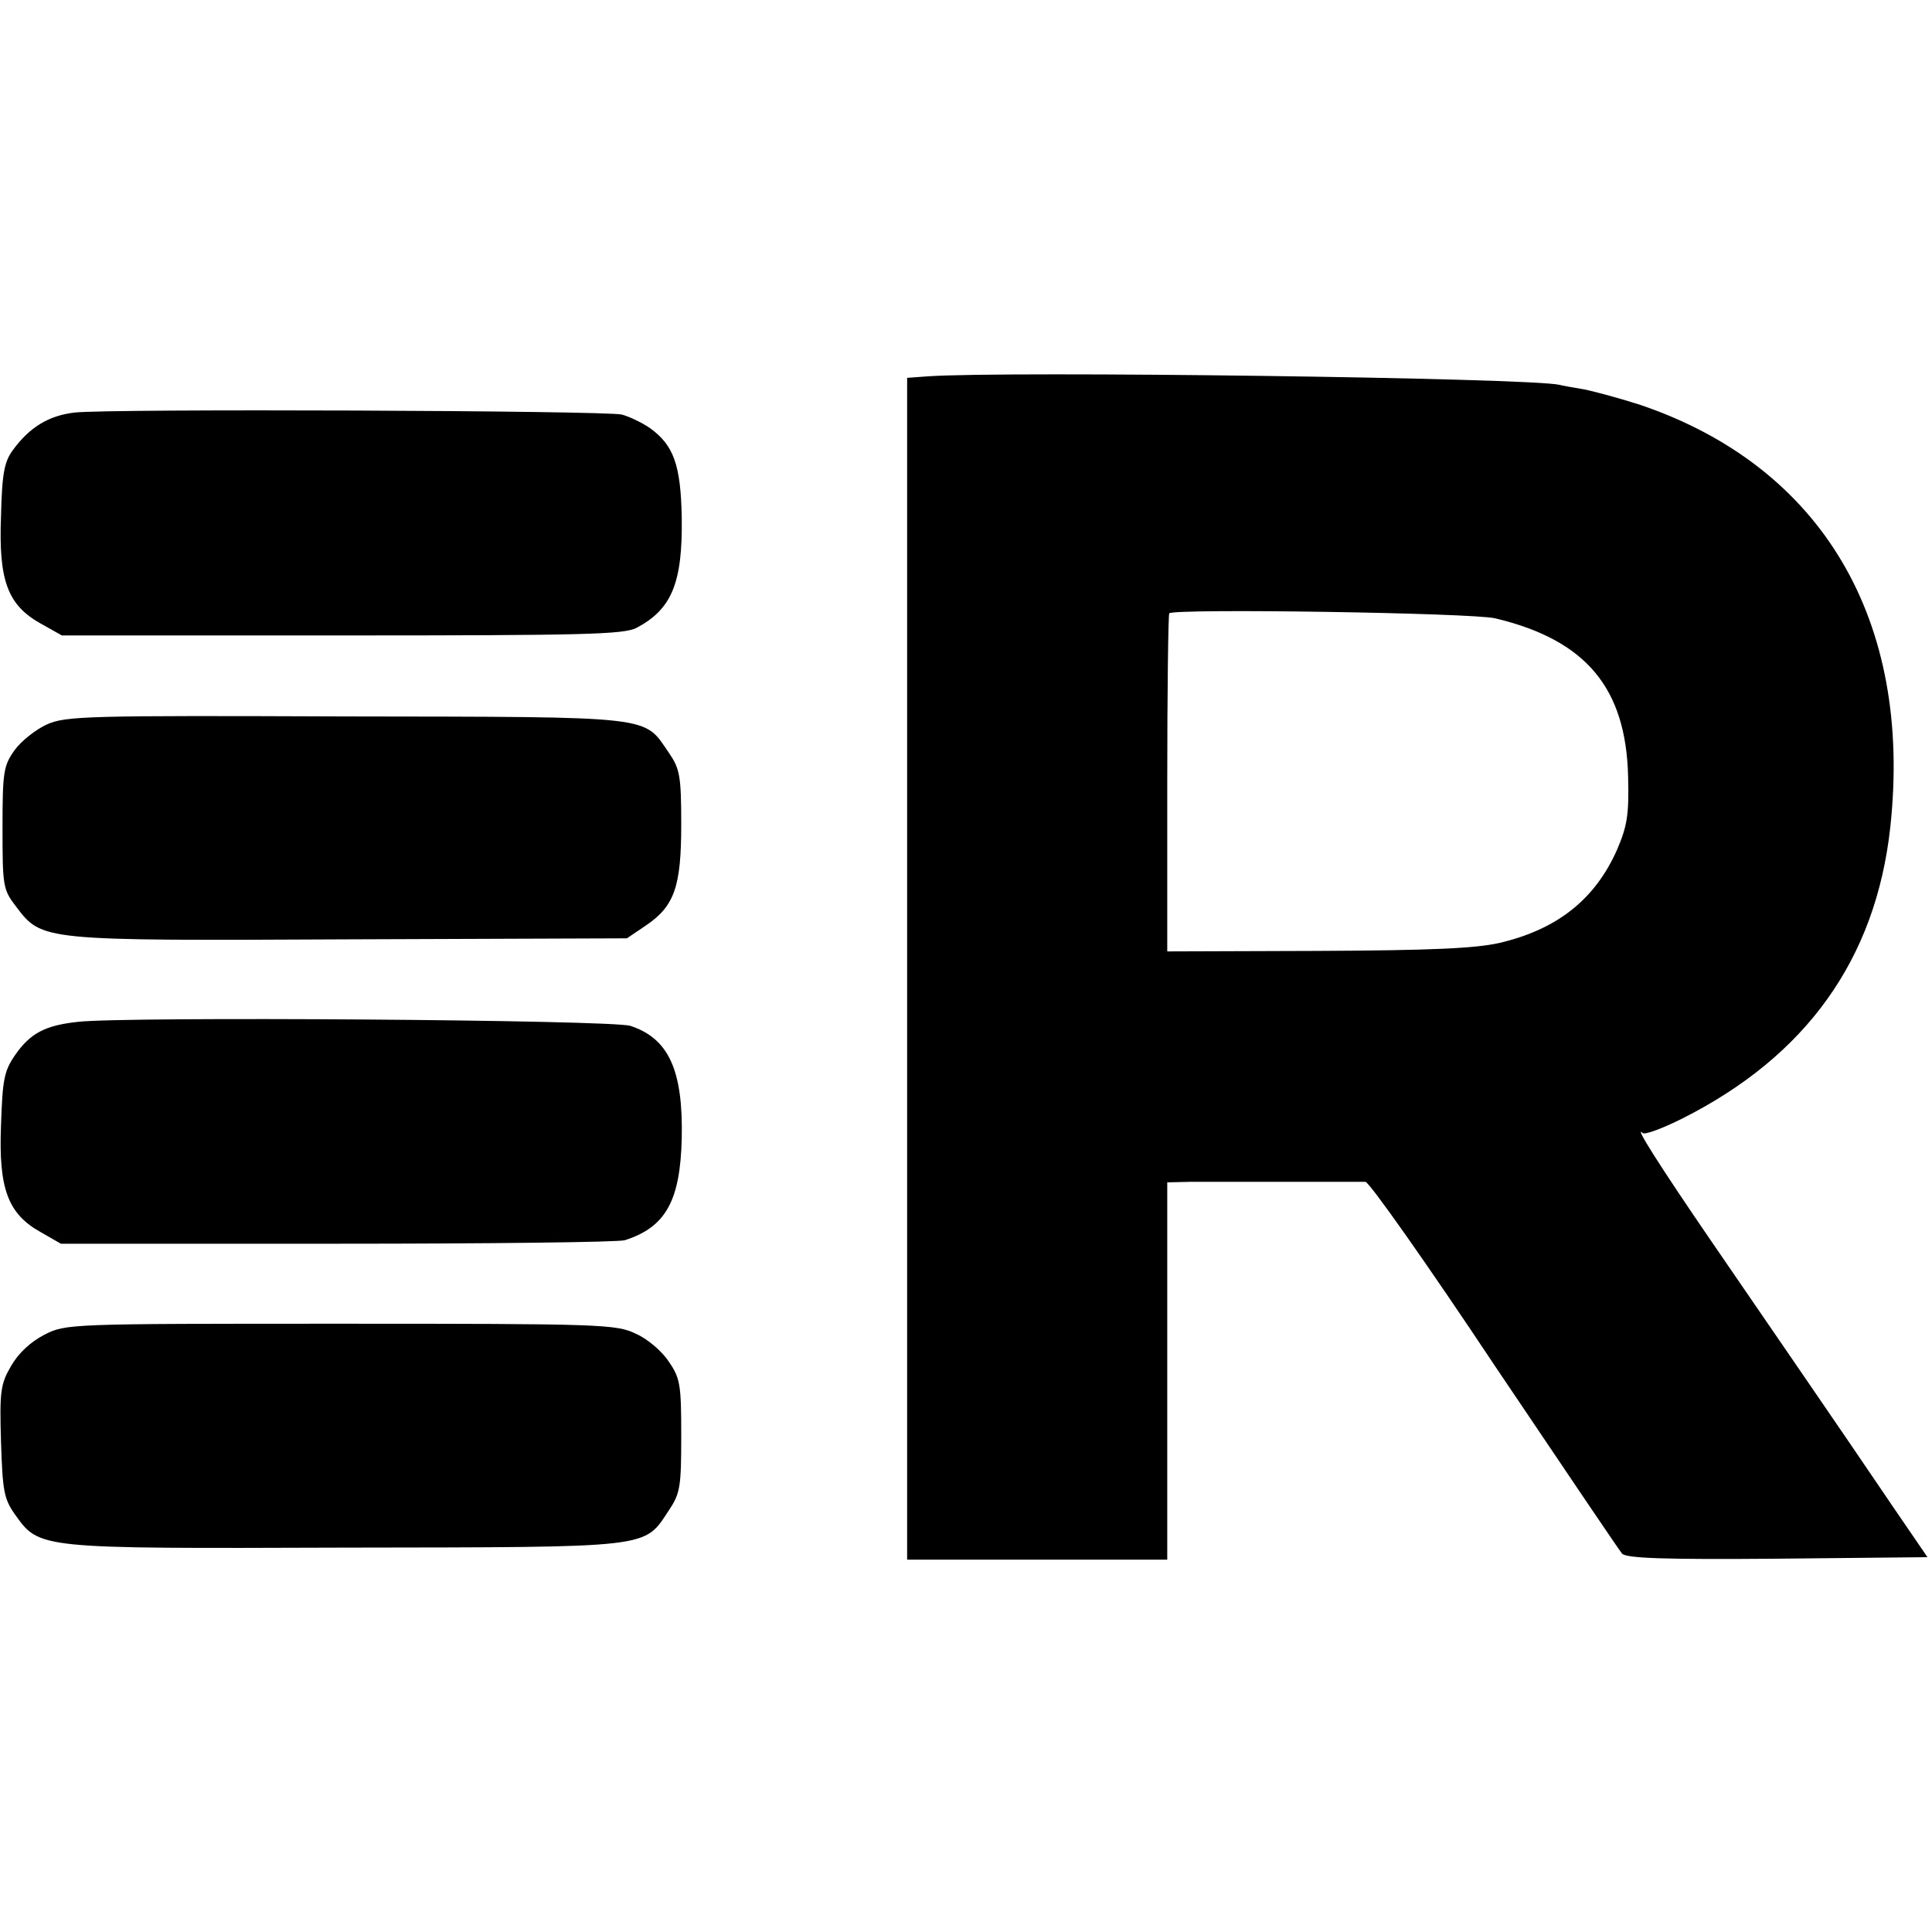
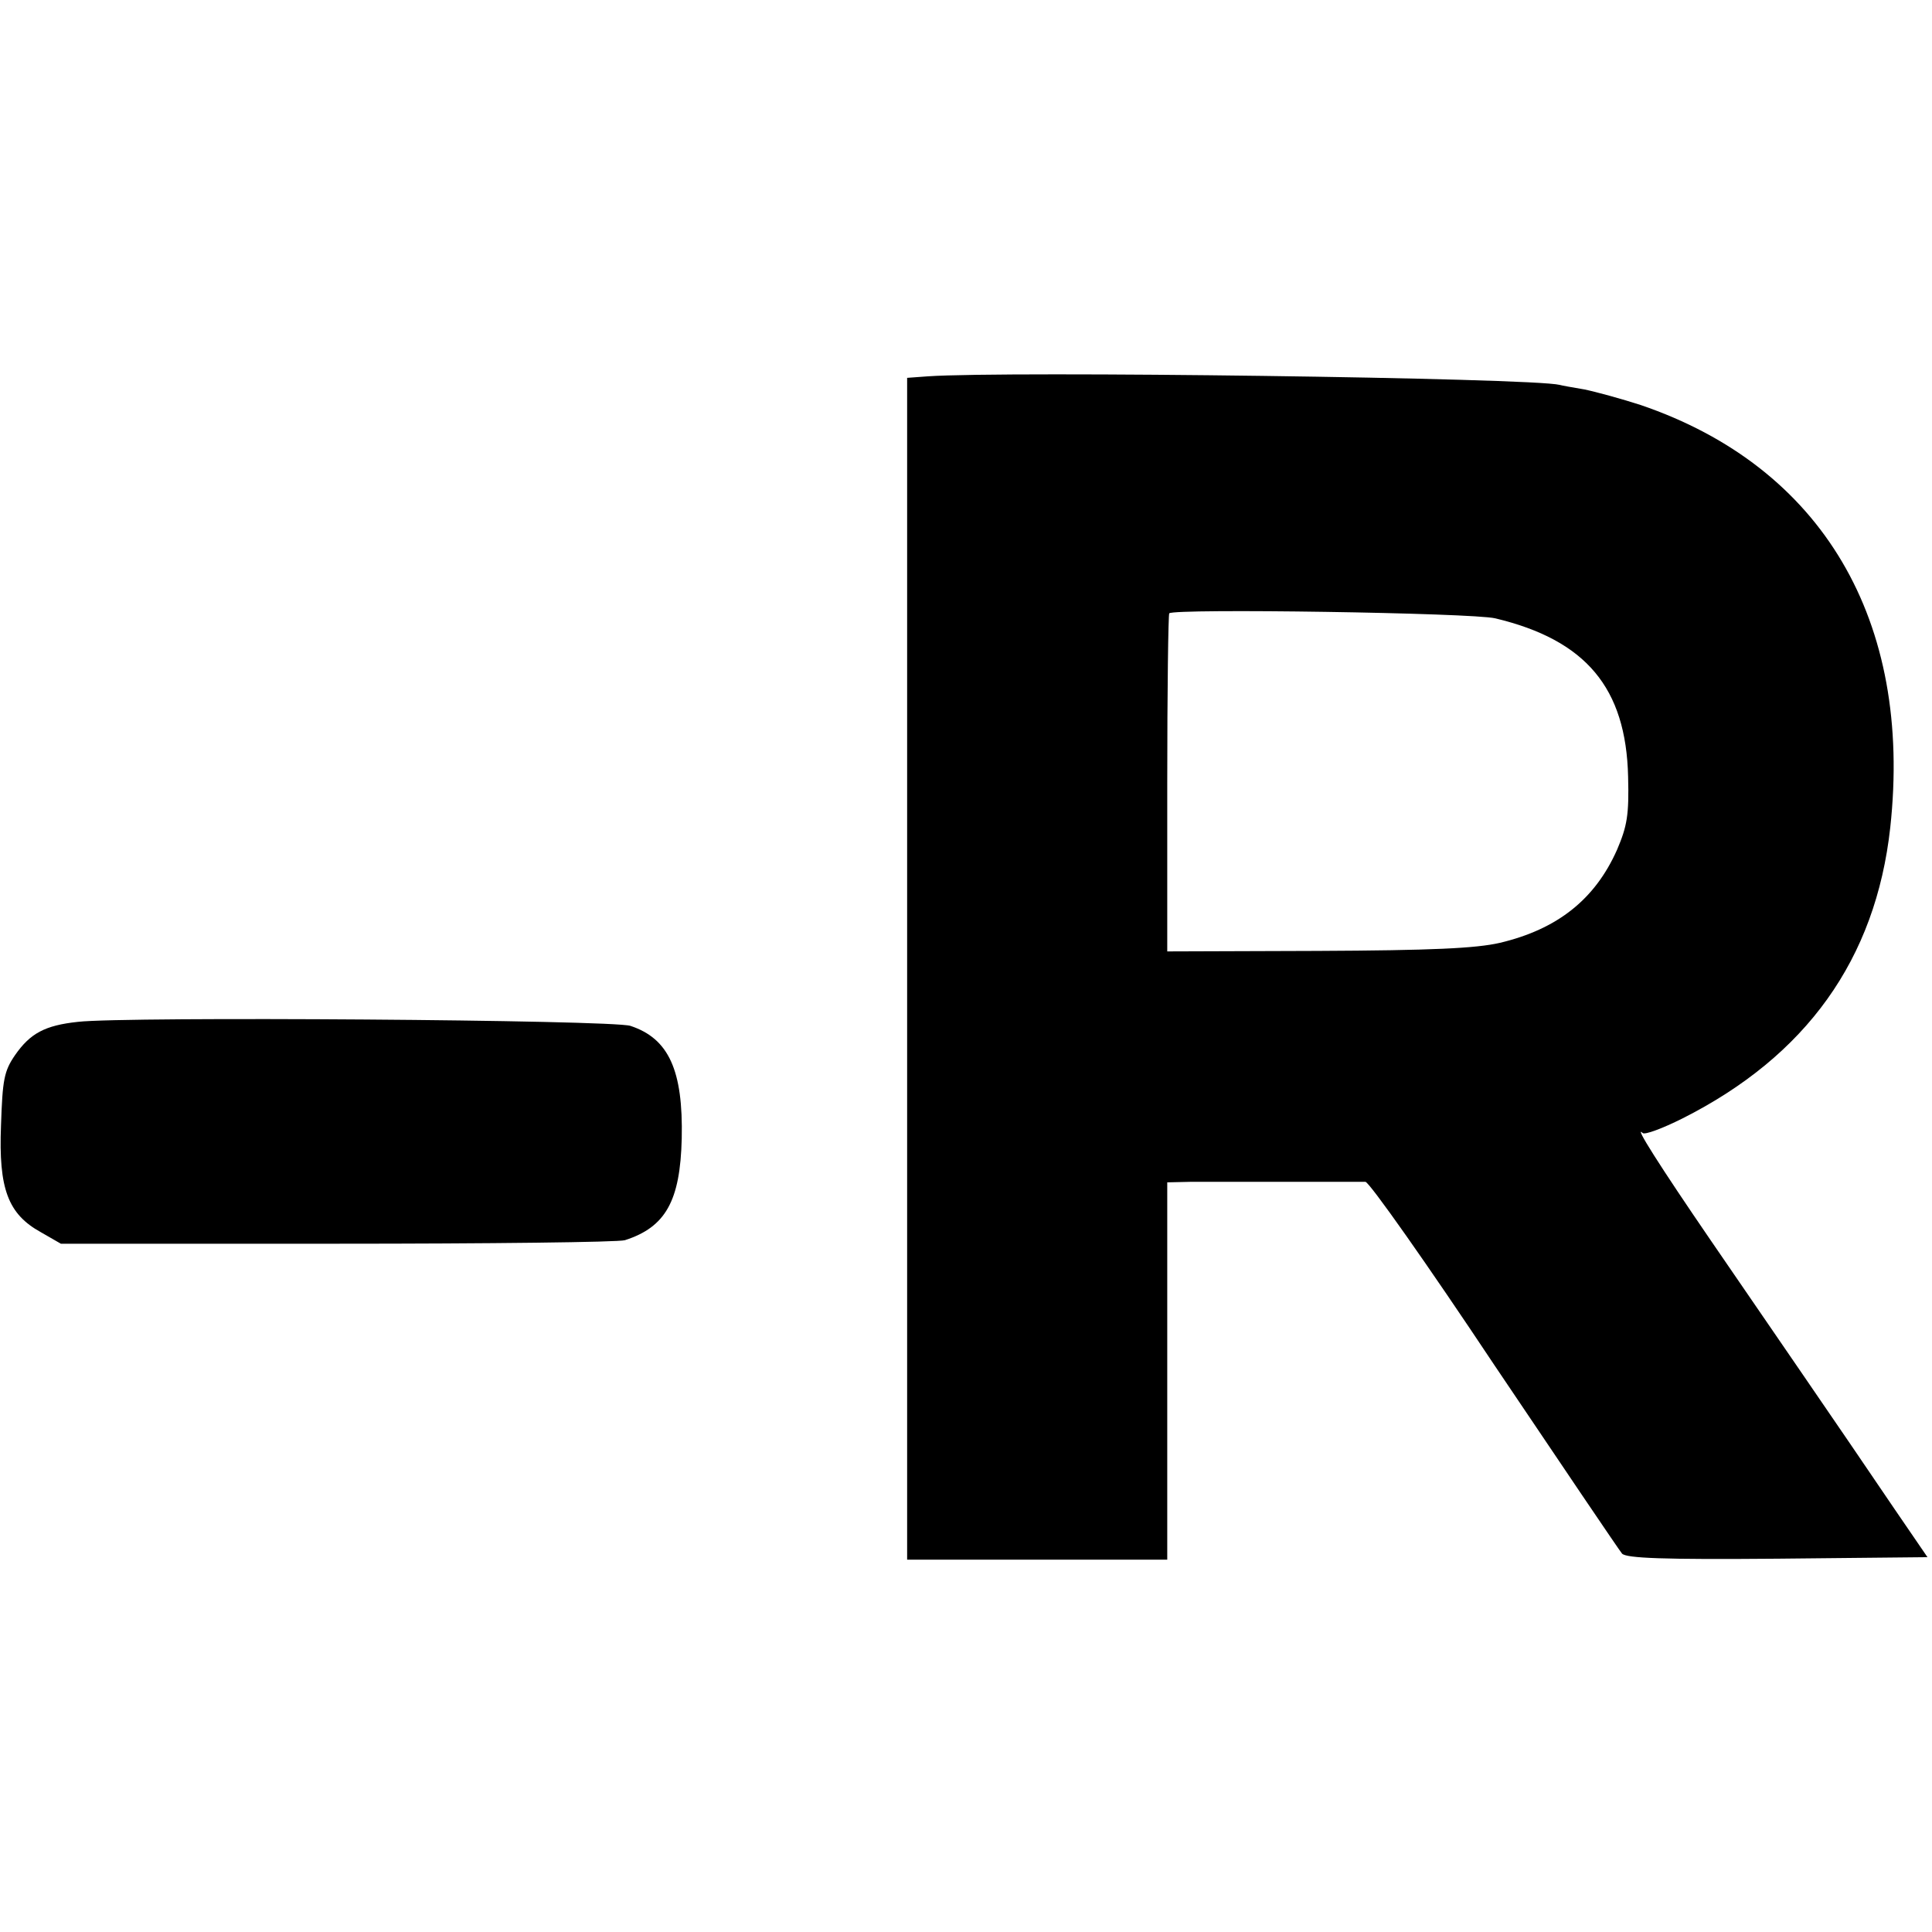
<svg xmlns="http://www.w3.org/2000/svg" version="1.0" width="384pt" height="384pt" viewBox="0 0 384 384" preserveAspectRatio="xMidYMid meet">
  <g transform="translate(0,384) scale(0.1,-0.1)" fill="#000000" stroke="none">
    <path d="M1844 3092 l-41 -3 0 -1174 0 -1175 259 0 258 0 0 375 0 375 45 1 c25 0 110 0 190 0 80 0 151 0 159 0 8 -1 123 -164 256 -364 134 -199 248 -368 254 -375 9 -9 80 -12 310 -10 l297 3 -65 95 c-113 167 -253 370 -366 535 -100 146 -154 231 -135 213 4 -4 39 9 79 29 246 124 384 316 413 578 45 412 -135 717 -496 840 -37 12 -88 26 -112 31 -24 4 -46 8 -49 9 -55 14 -1100 28 -1256 17z m1128 -481 c180 -43 260 -138 264 -315 2 -76 -2 -98 -22 -145 -44 -99 -119 -158 -233 -185 -48 -11 -136 -15 -362 -16 l-299 -1 0 334 c0 184 2 336 4 338 10 10 603 1 648 -10z" />
-     <path d="M148 3020 c-51 -6 -89 -29 -122 -74 -17 -23 -22 -45 -24 -132 -5 -128 13 -177 80 -214 l41 -23 556 0 c484 0 560 2 586 15 70 37 92 89 90 220 -2 104 -16 143 -63 177 -16 11 -41 23 -56 27 -33 8 -1019 12 -1088 4z" />
-     <path d="M93 2400 c-22 -10 -51 -33 -64 -51 -22 -31 -24 -43 -24 -155 0 -116 1 -122 27 -156 52 -68 48 -68 664 -65 l550 2 37 25 c58 39 71 78 71 202 0 96 -3 110 -24 141 -52 75 -20 72 -641 73 -514 2 -559 1 -596 -16z" />
    <path d="M155 1809 c-66 -7 -95 -23 -125 -66 -22 -32 -25 -49 -28 -140 -5 -126 14 -176 79 -212 l40 -23 549 0 c301 0 559 3 572 7 81 26 110 78 113 202 3 136 -26 199 -102 224 -36 12 -1003 19 -1098 8z" />
-     <path d="M88 1187 c-27 -14 -51 -36 -66 -62 -21 -36 -23 -51 -20 -150 3 -98 6 -114 27 -144 50 -70 42 -69 657 -67 617 1 593 -2 644 75 22 33 24 46 24 148 0 101 -2 114 -25 147 -13 20 -42 45 -65 55 -39 19 -68 20 -587 20 -541 0 -546 0 -589 -22z" />
  </g>
</svg>